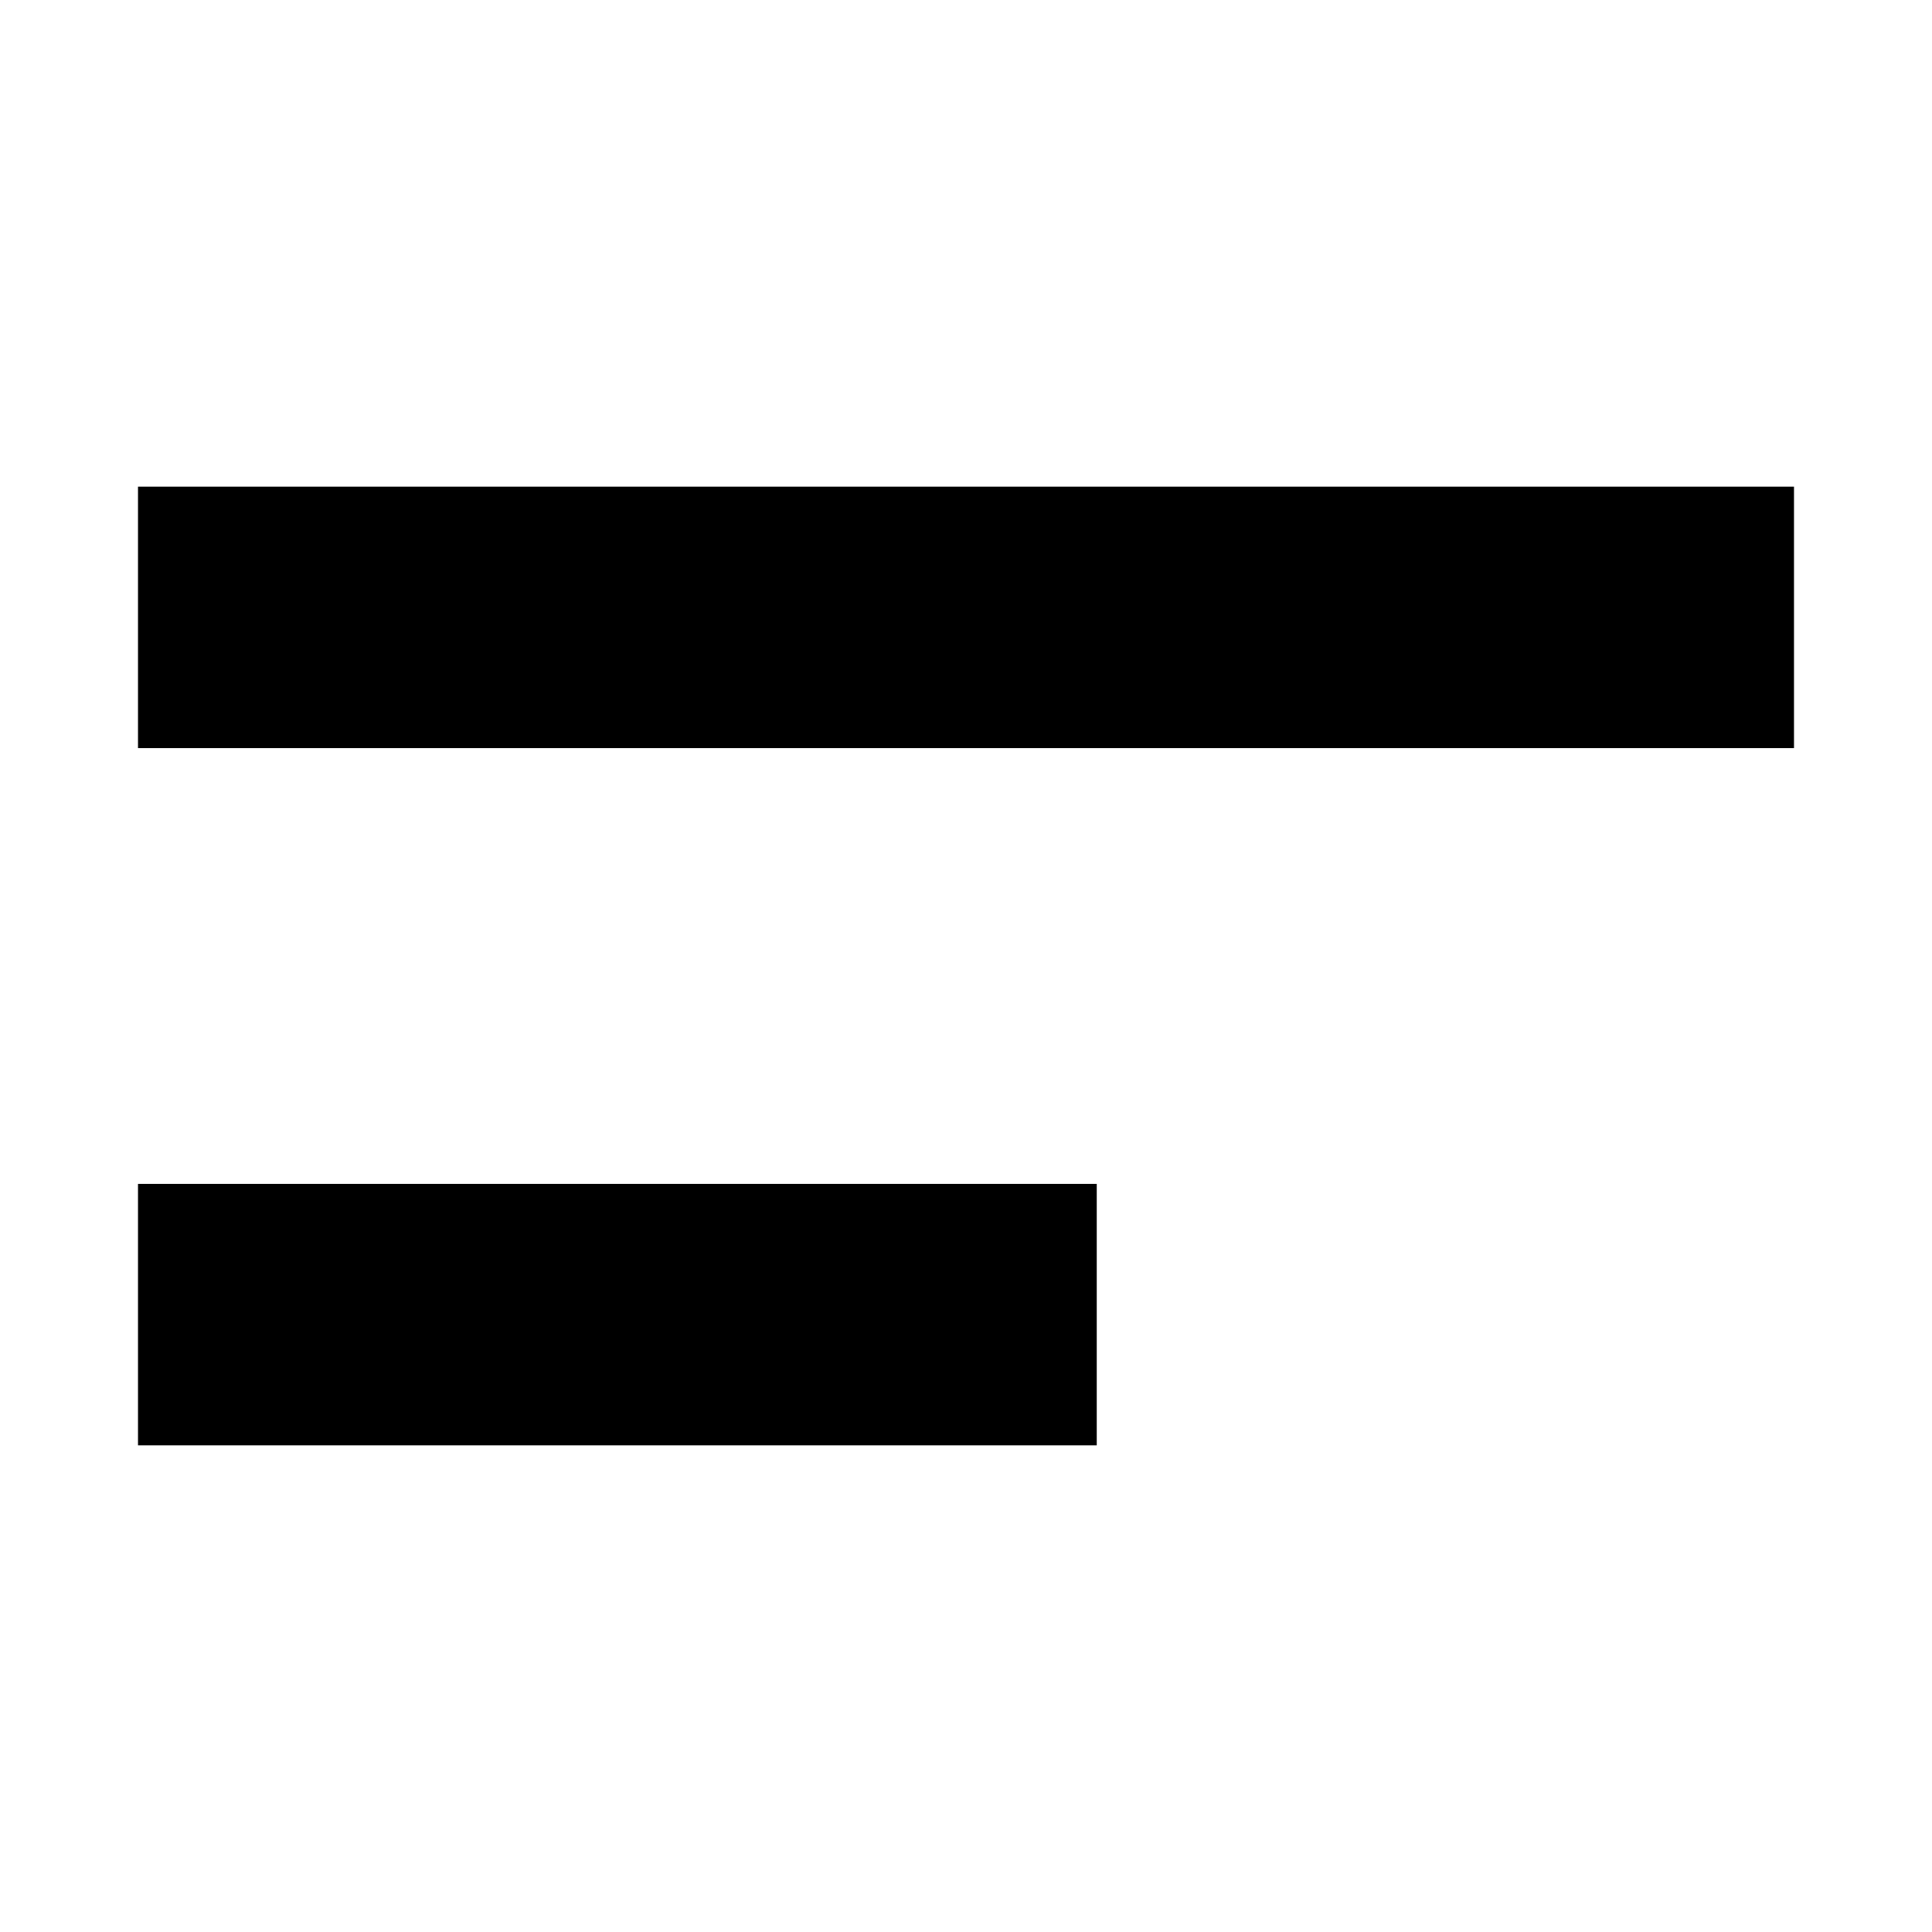
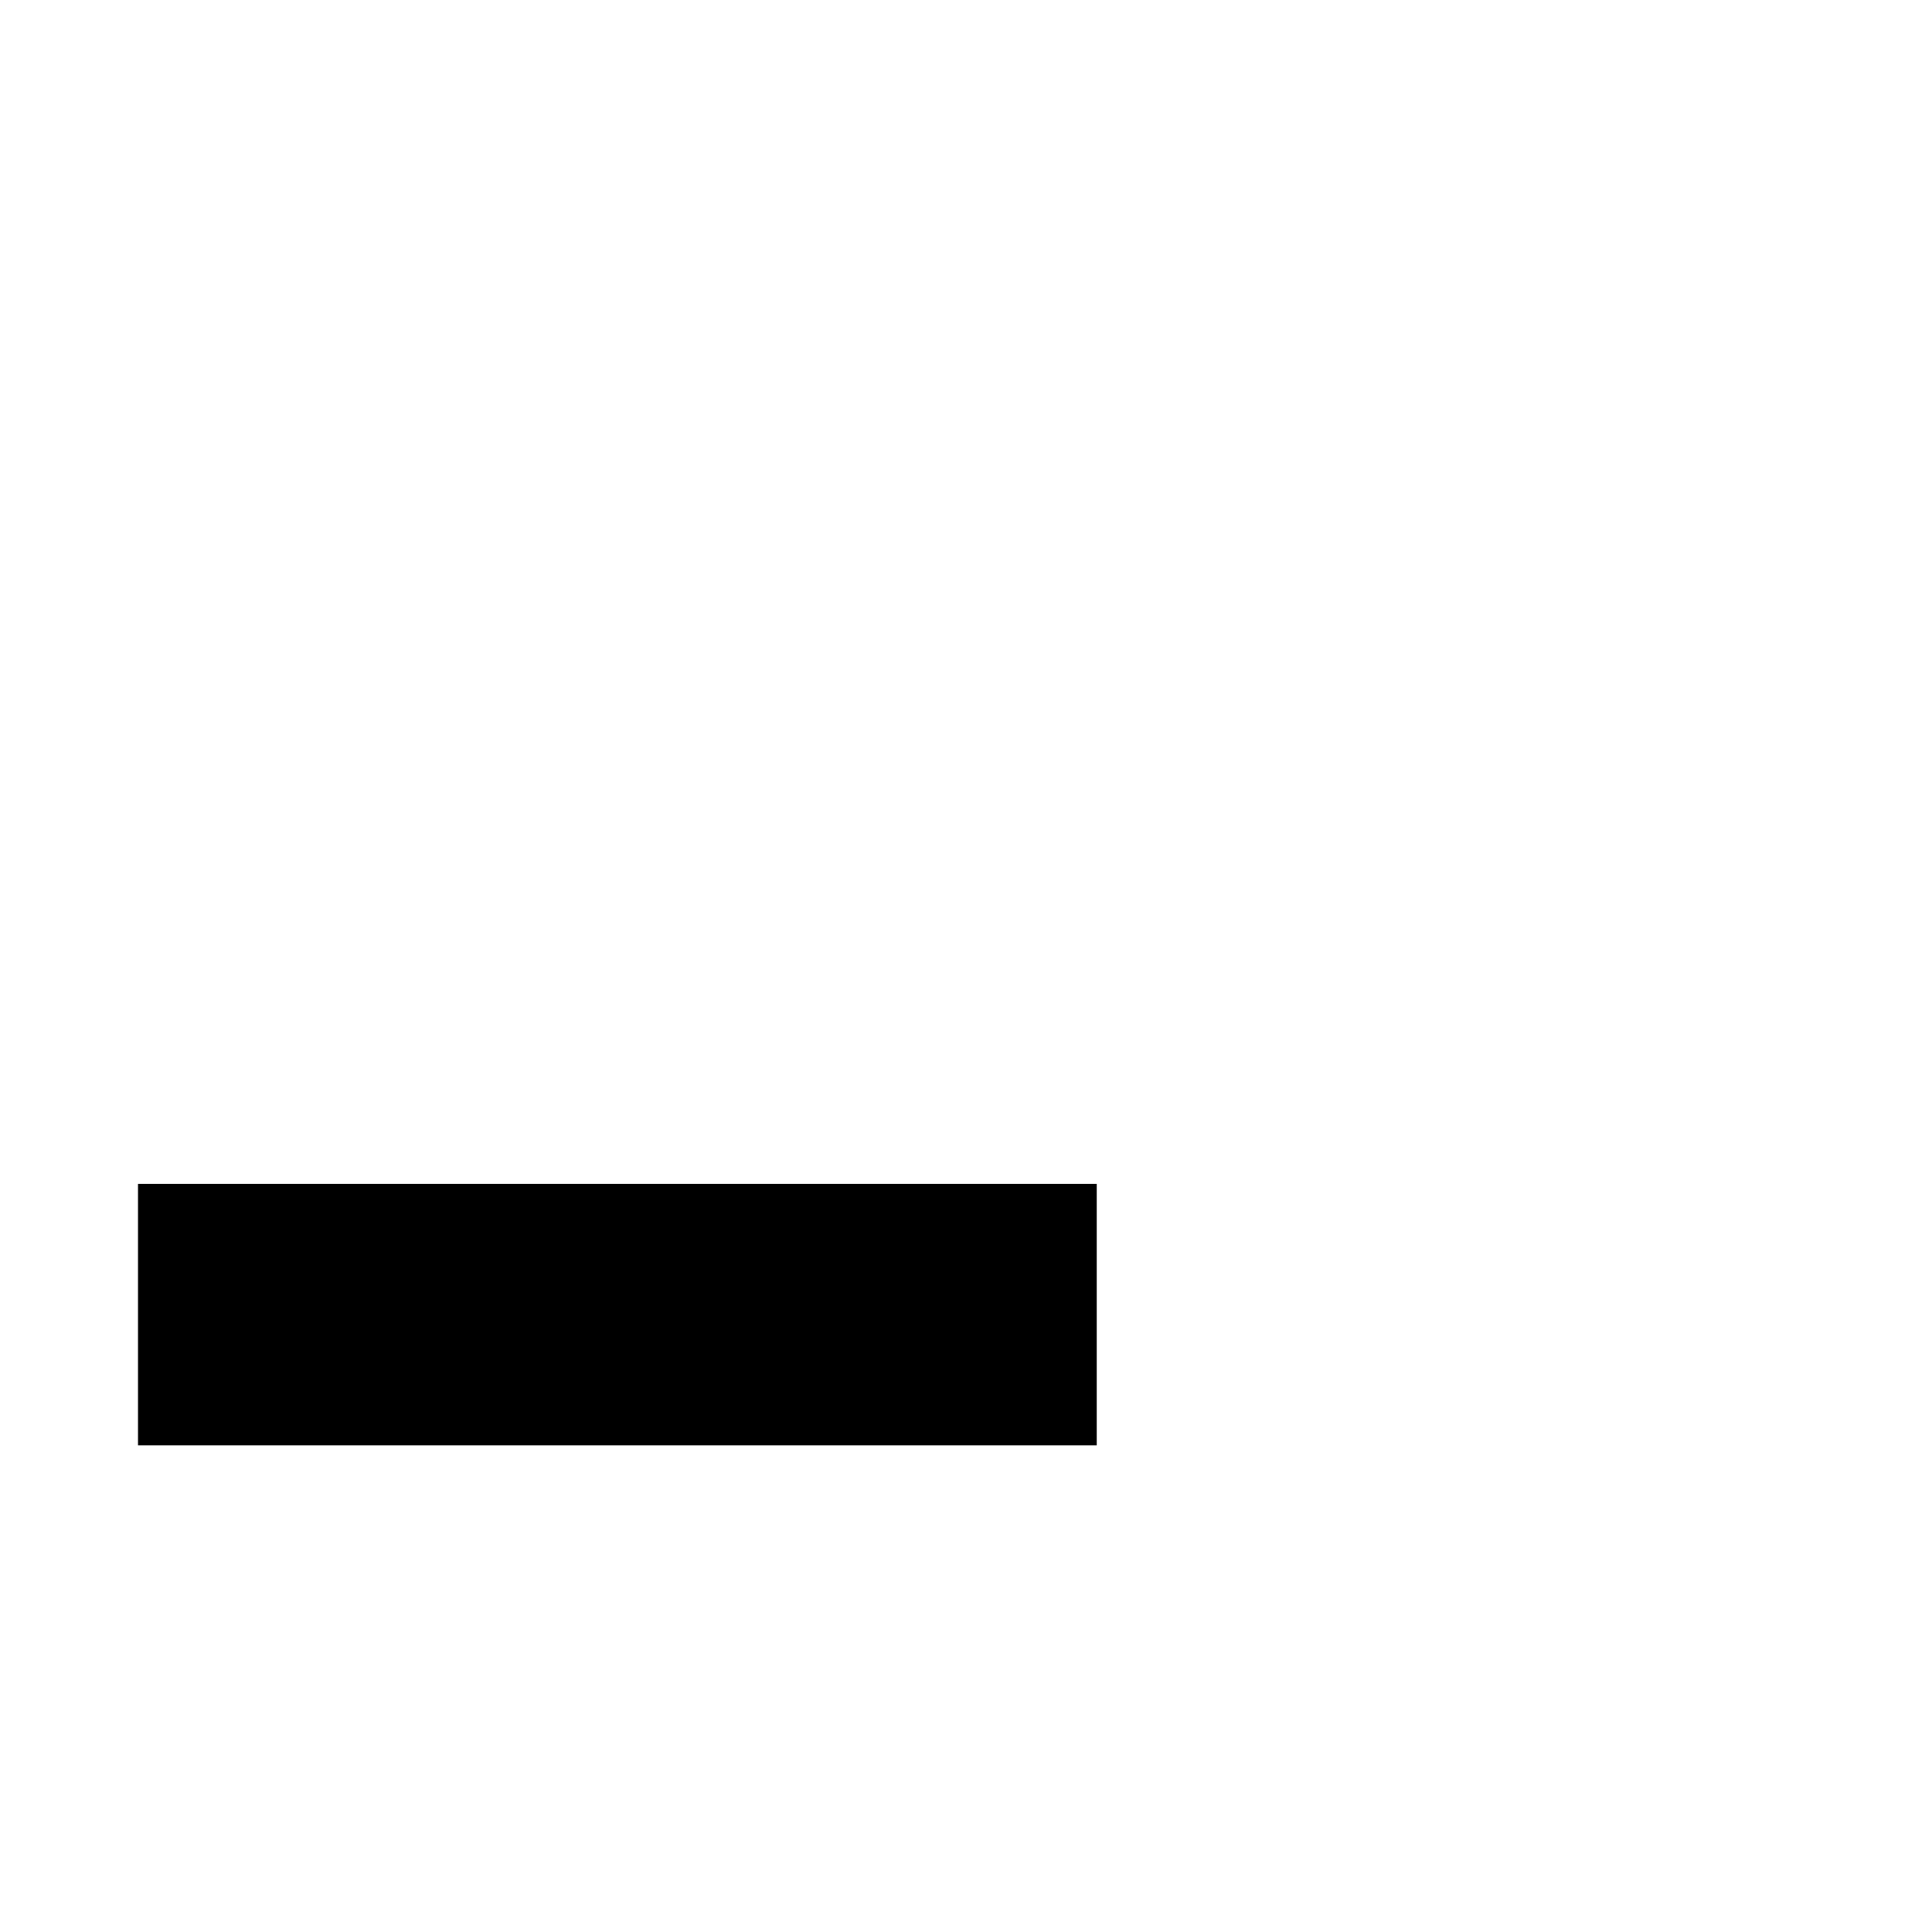
<svg xmlns="http://www.w3.org/2000/svg" width="28" height="28" viewBox="0 0 28 28" fill="none">
-   <rect x="2" y="7.053" width="24" height="3.789" fill="black" />
  <rect x="2" y="17.158" width="13.895" height="3.789" fill="black" />
</svg>